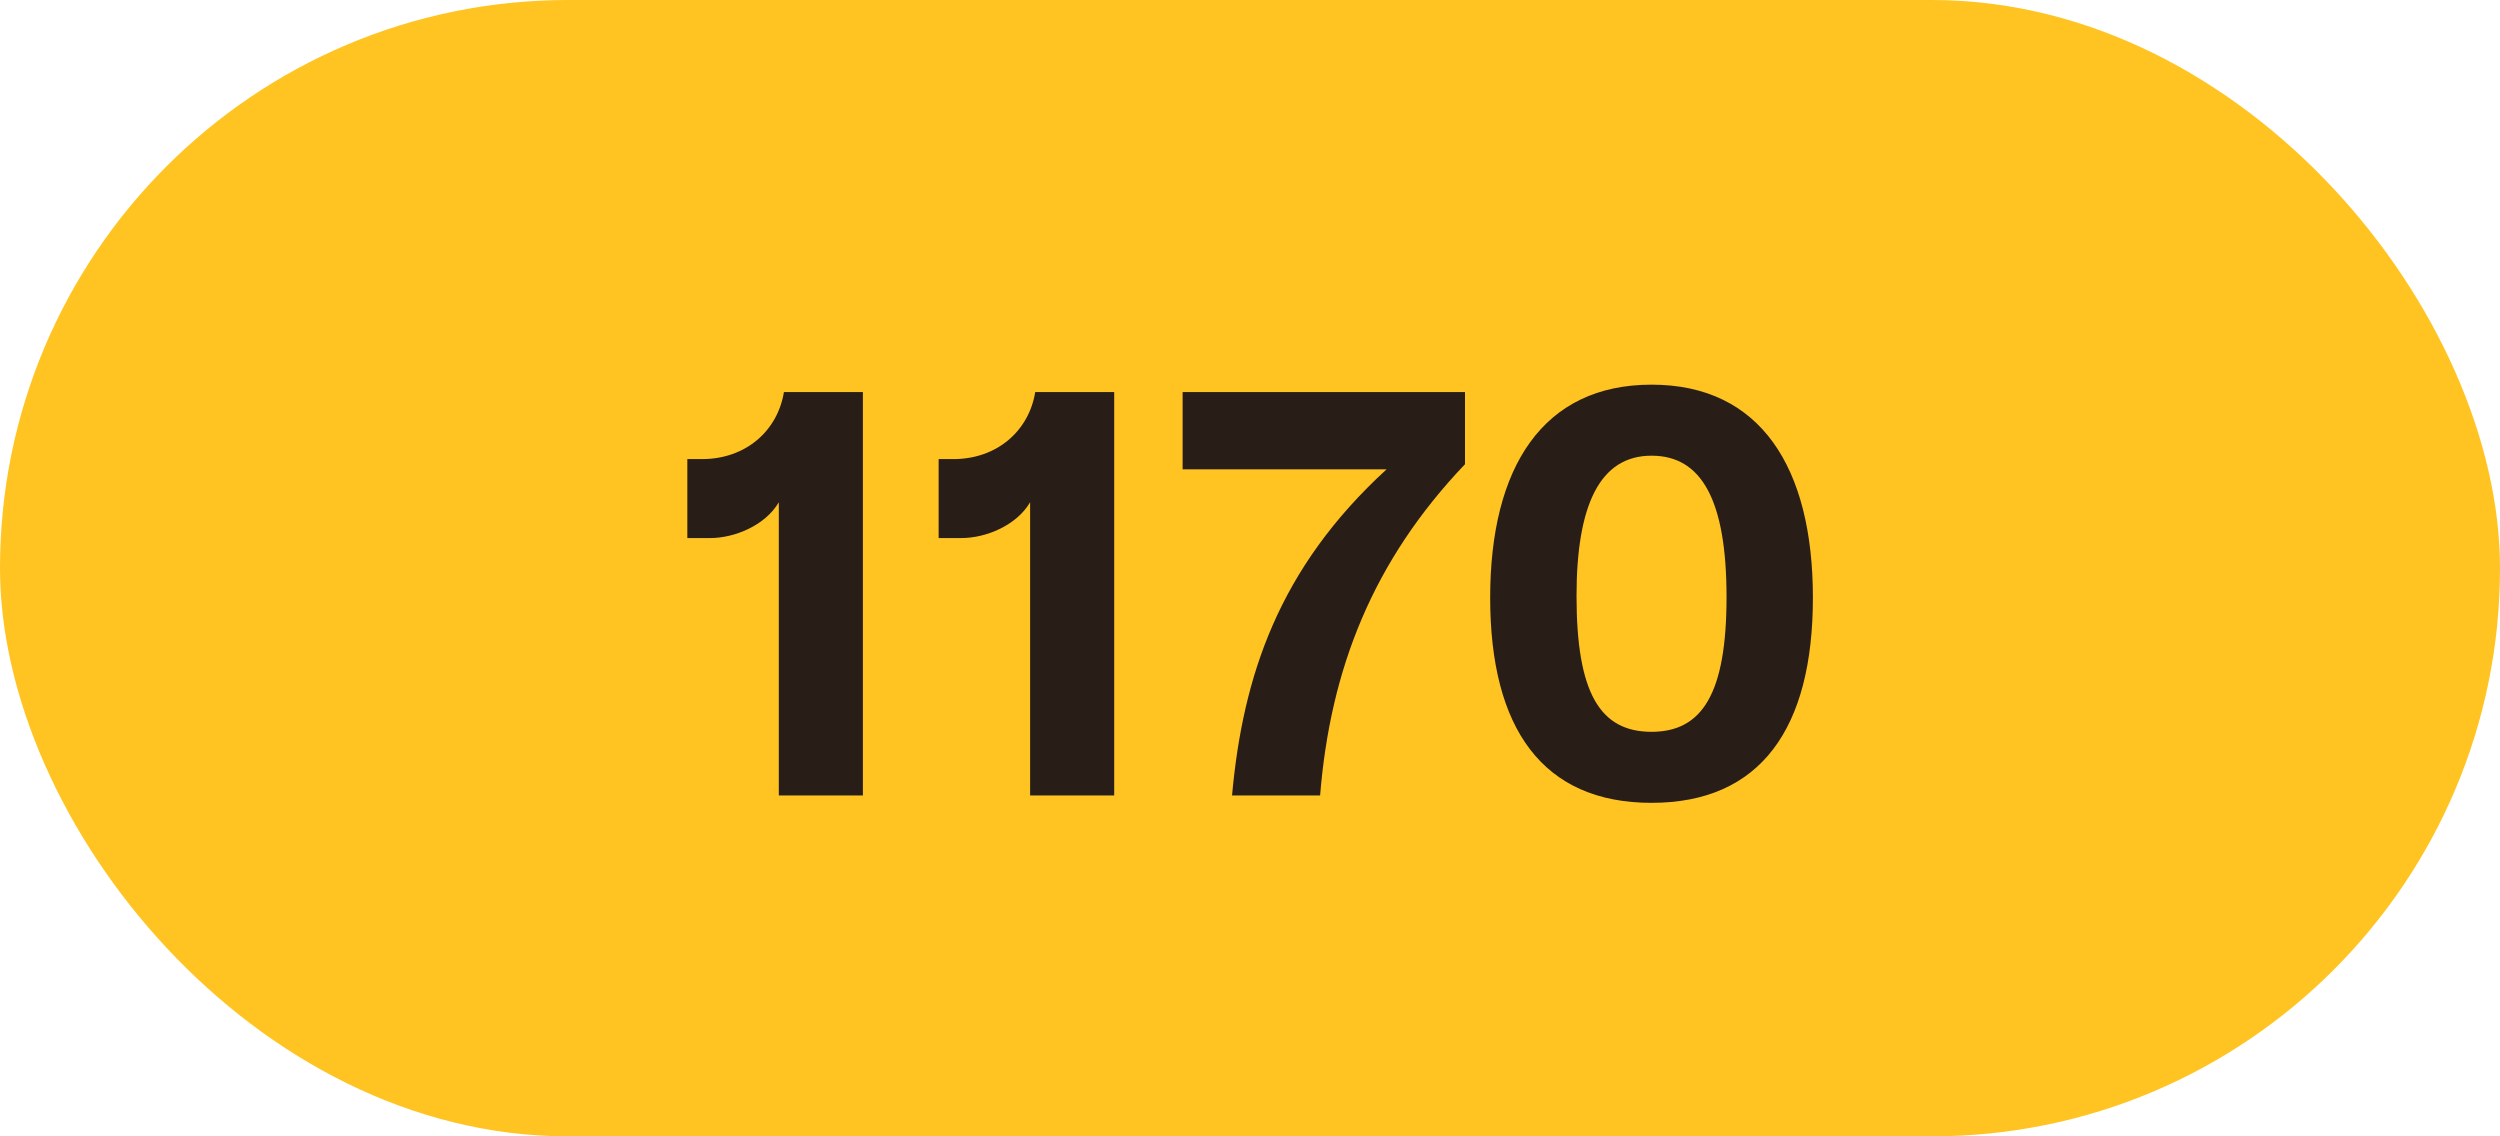
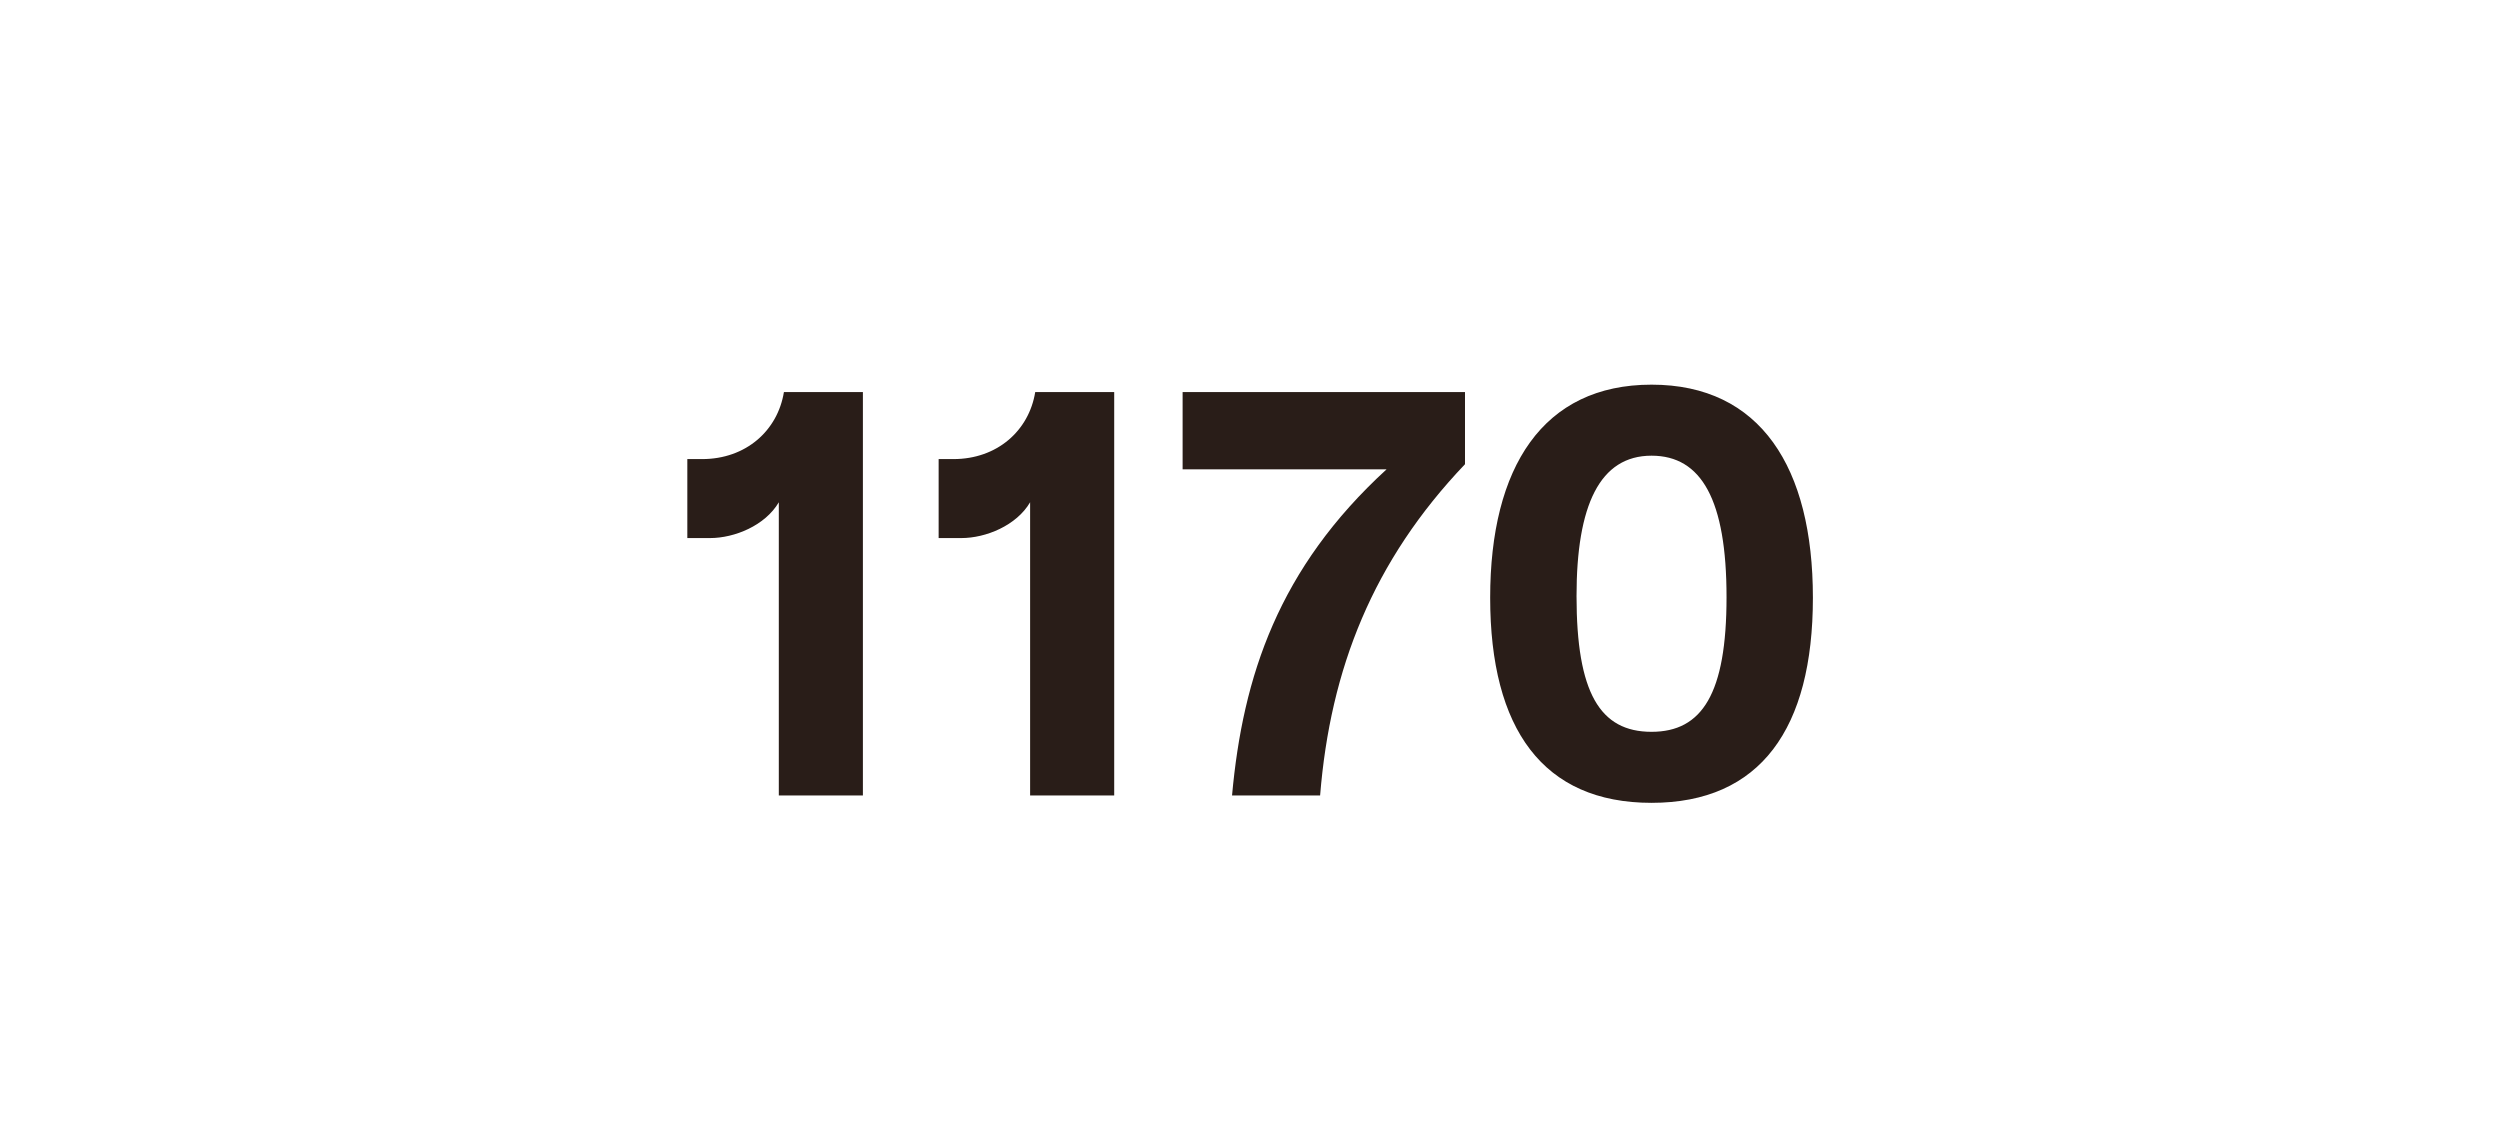
<svg xmlns="http://www.w3.org/2000/svg" width="44" height="20" viewBox="0 0 44 20" fill="none">
-   <rect width="44" height="20" rx="10" fill="#FFC421" />
  <path d="M13.707 8.84V14H15.187V6.9H13.797C13.687 7.58 13.127 8.08 12.357 8.08H12.097V9.47H12.497C12.927 9.47 13.467 9.25 13.707 8.84ZM18.13 8.84V14H19.61V6.9H18.22C18.11 7.58 17.55 8.08 16.78 8.08H16.52V9.47H16.92C17.35 9.47 17.89 9.25 18.13 8.84ZM21.684 14H23.234C23.414 11.77 24.164 9.87 25.784 8.17V6.9H20.814V8.26H24.404C22.504 10 21.874 11.9 21.684 14ZM29.067 14.13C30.987 14.13 31.907 12.82 31.907 10.52C31.907 8.23 30.987 6.77 29.067 6.77C27.157 6.77 26.227 8.22 26.227 10.52C26.227 12.83 27.157 14.13 29.067 14.13ZM27.747 10.49C27.747 8.89 28.157 8.02 29.067 8.02C29.947 8.02 30.387 8.8 30.387 10.51C30.387 12.21 29.957 12.88 29.067 12.88C28.157 12.88 27.747 12.19 27.747 10.49Z" fill="#291D18" />
</svg>